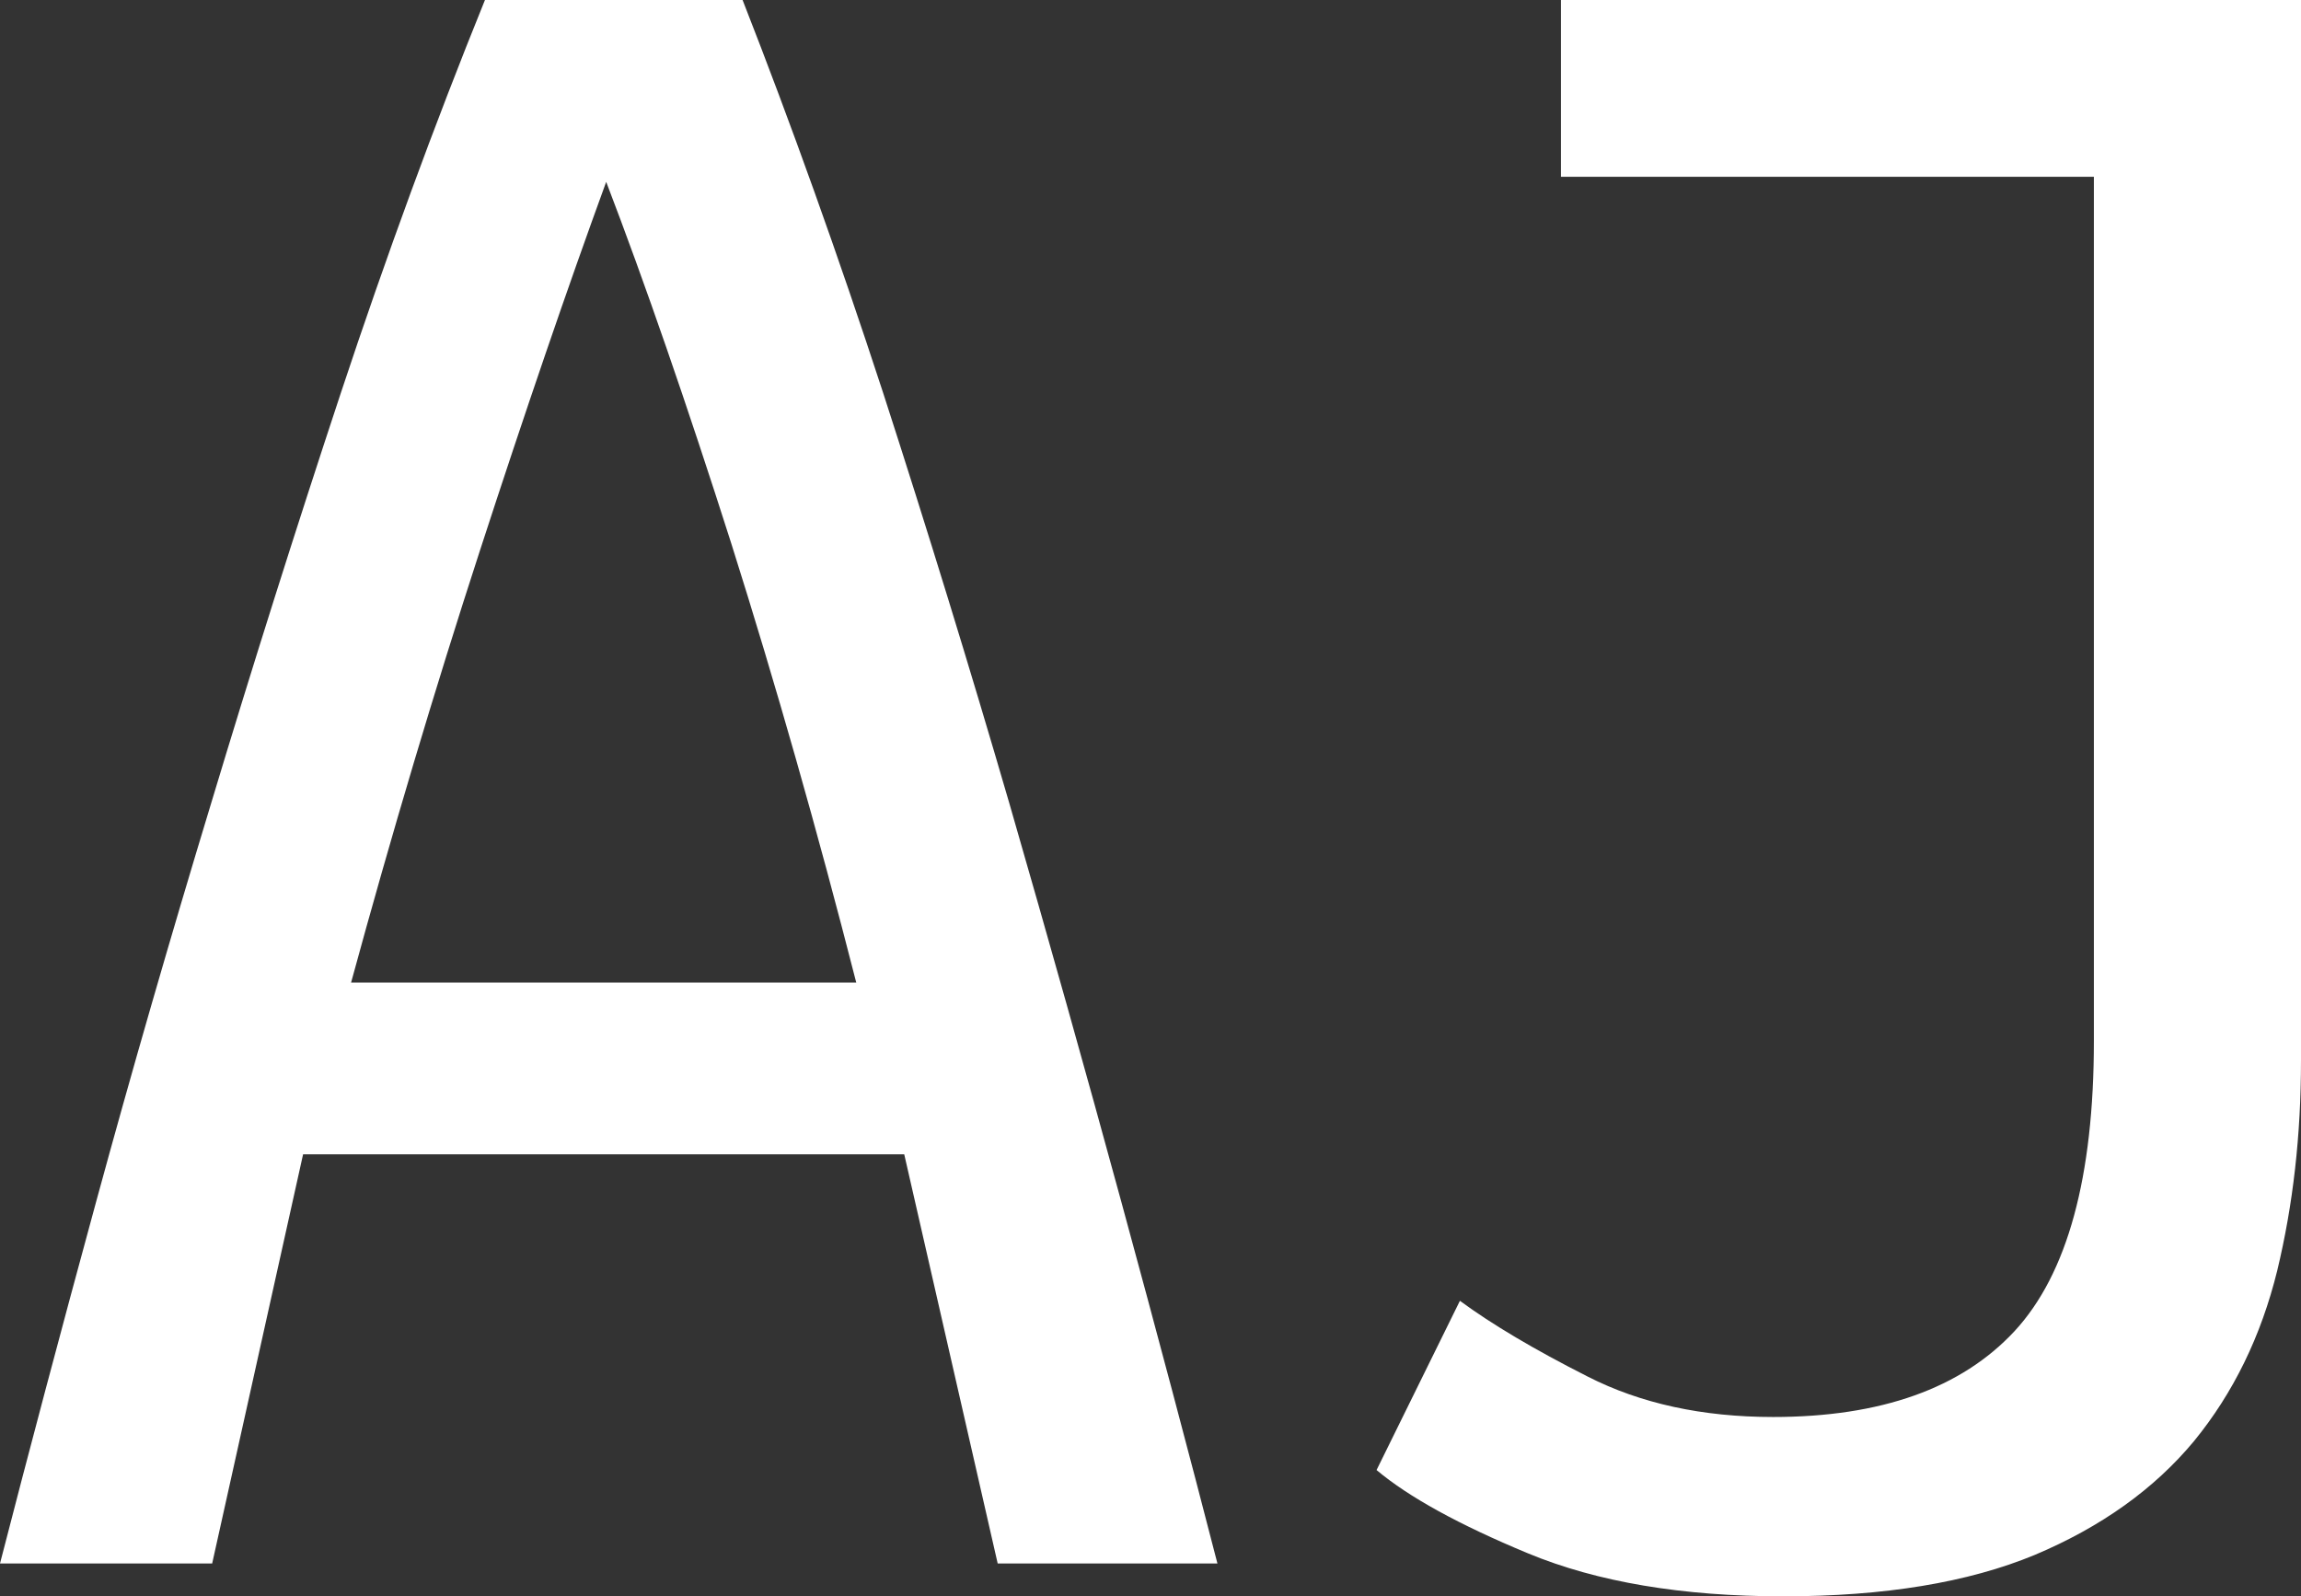
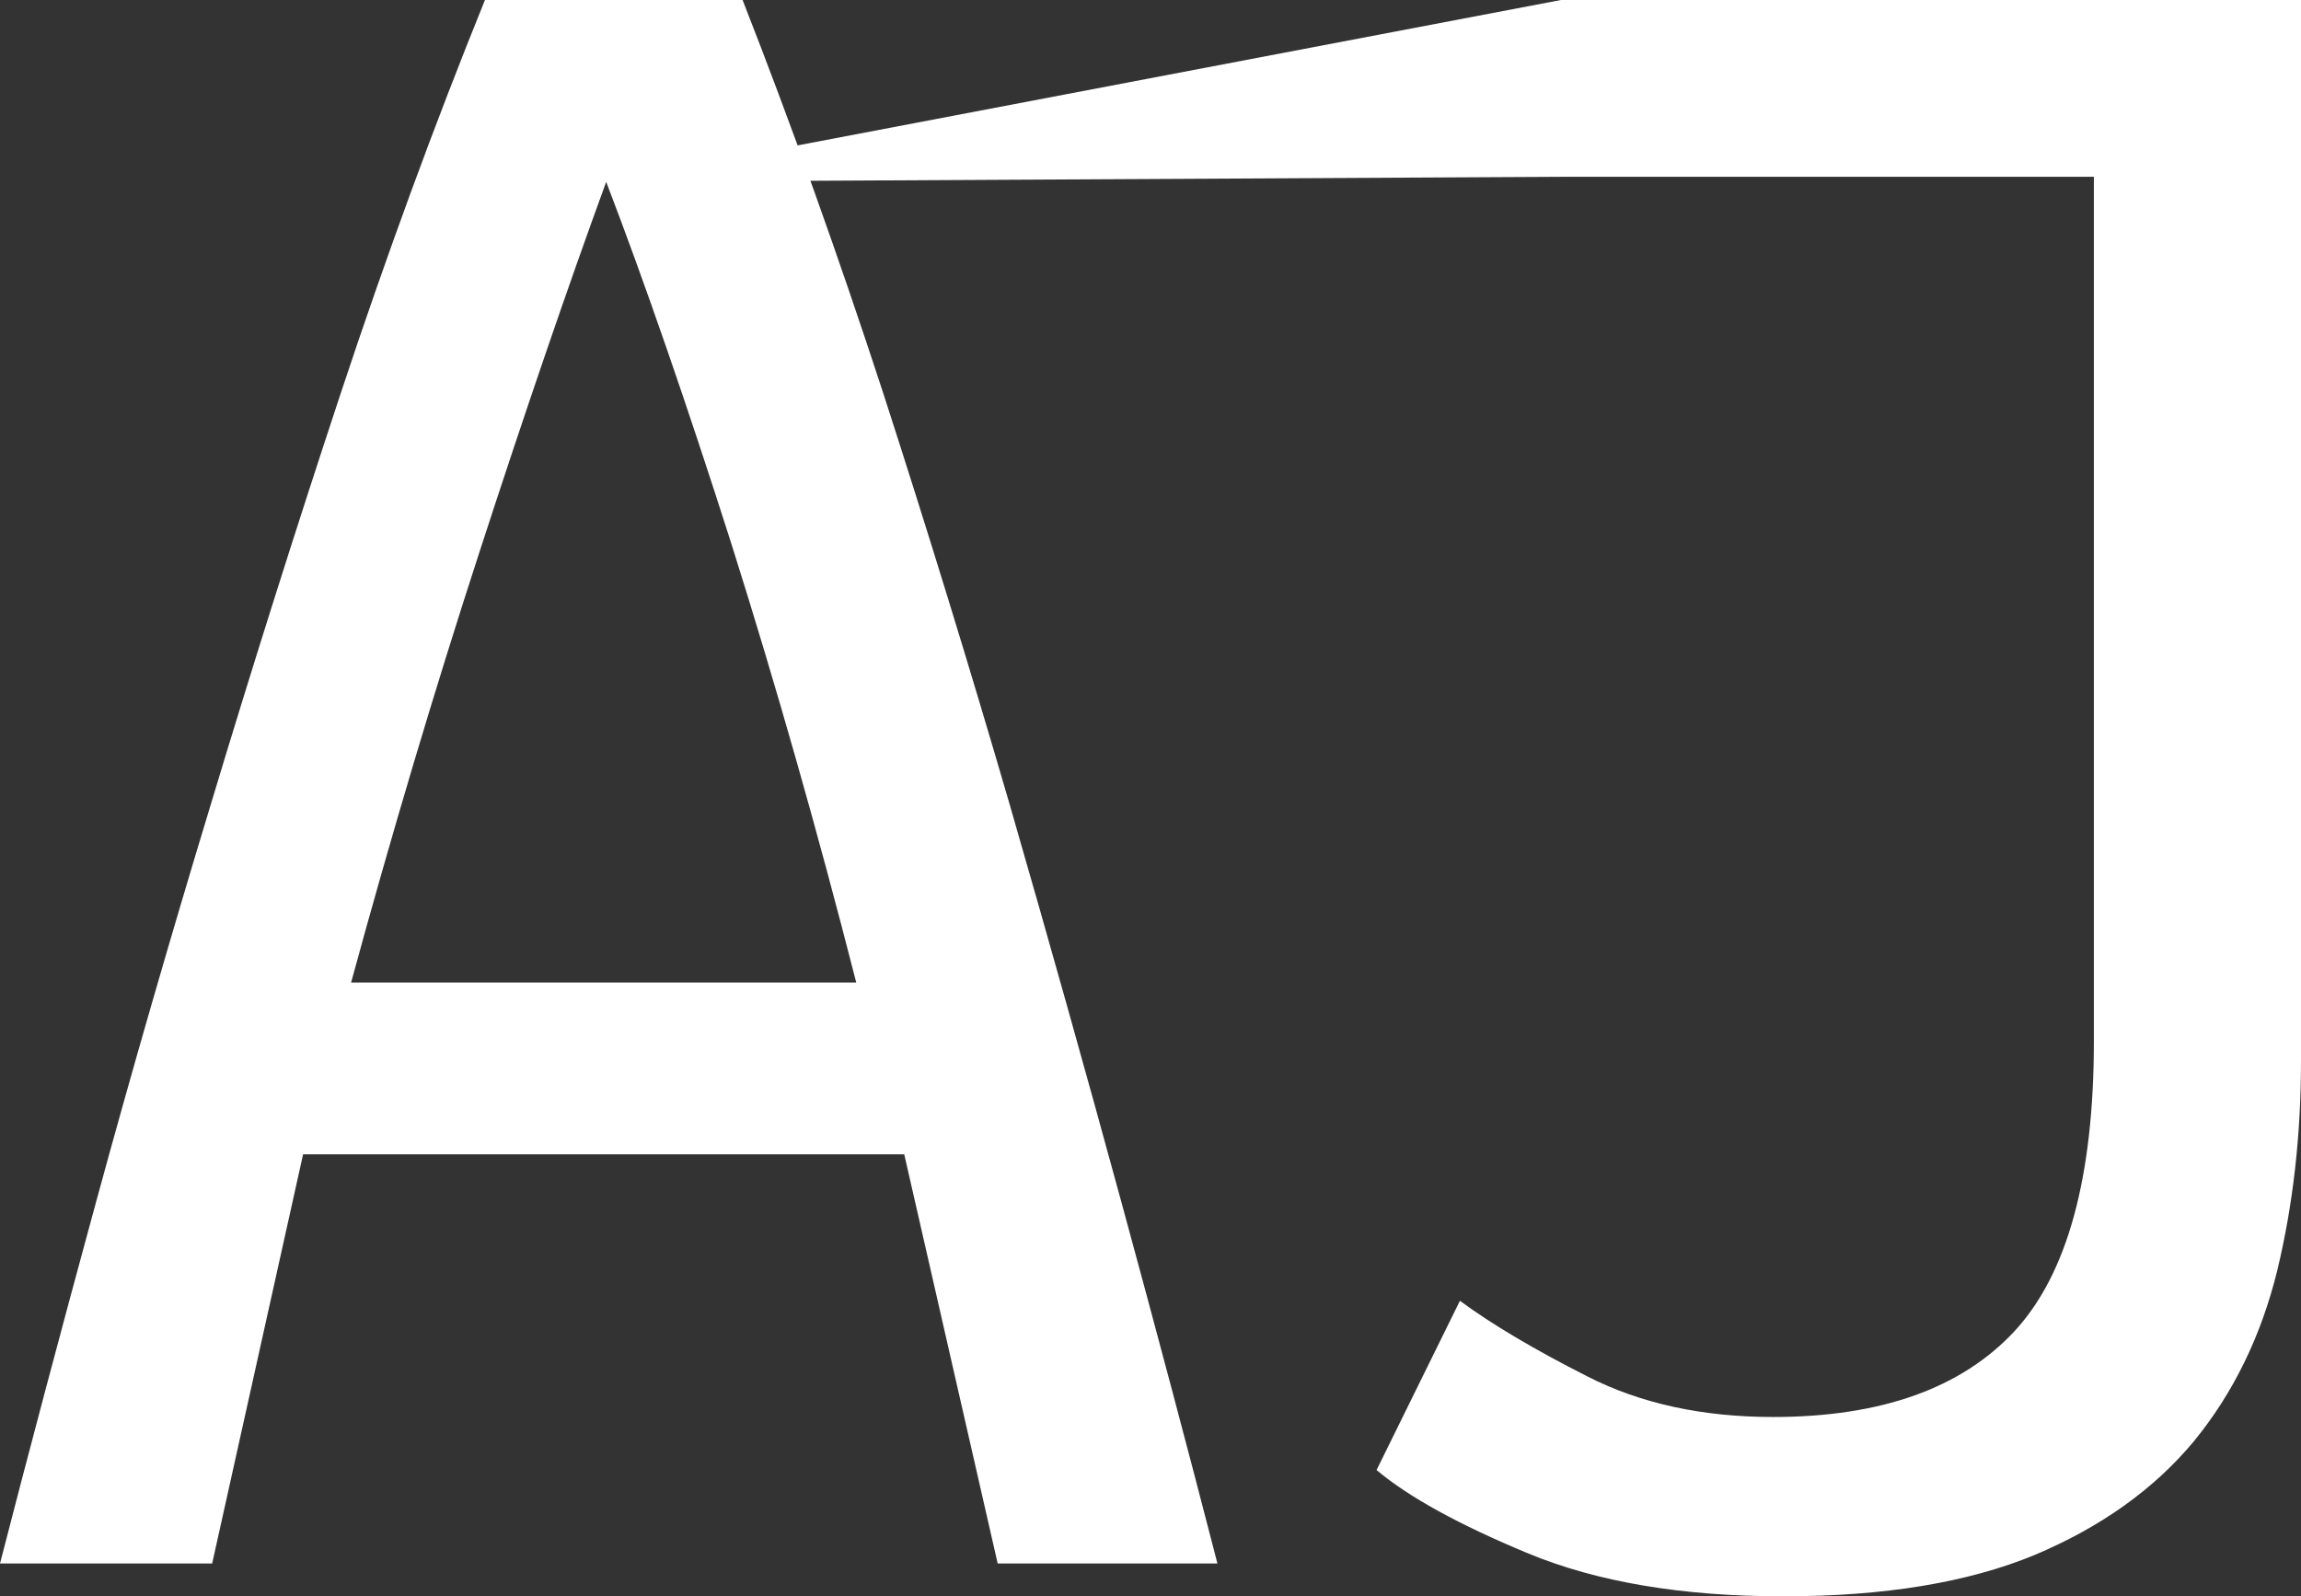
<svg xmlns="http://www.w3.org/2000/svg" viewBox="-2.05 10.55 45.55 31.6" data-asc="0.83" width="45.55" height="31.6">
  <rect x="-2.05" y="10.55" width="45.55" height="31.6" fill="#333333" stroke="none" />
  <defs />
  <g fill="#ffffff">
    <g transform="translate(0, 0)">
-       <path d="M17.70 41.50L15.85 33.40L3.95 33.40L2.15 41.50L-2.05 41.50Q-1.20 38.20-0.15 34.35Q0.90 30.50 2.13 26.45Q3.35 22.40 4.70 18.32Q6.05 14.25 7.55 10.55L12.65 10.55Q14.10 14.25 15.43 18.32Q16.75 22.40 17.93 26.45Q19.10 30.50 20.15 34.35Q21.20 38.20 22.05 41.50L17.70 41.50M9.95 14.15Q8.80 17.30 7.45 21.45Q6.10 25.60 4.90 30L14.90 30Q13.75 25.50 12.43 21.32Q11.10 17.15 9.95 14.15ZM28.85 14.05L28.85 10.55L43.50 10.55L43.50 31.55Q43.50 33.75 43.03 35.70Q42.55 37.65 41.38 39.08Q40.20 40.50 38.23 41.33Q36.25 42.15 33.25 42.15Q30.25 42.15 28.20 41.30Q26.15 40.45 25.20 39.65L26.85 36.30Q27.80 37 29.38 37.80Q30.95 38.60 33.05 38.60Q36.25 38.60 37.83 36.90Q39.40 35.20 39.40 31.15L39.40 14.05L28.85 14.05Z" />
+       <path d="M17.70 41.50L15.85 33.40L3.95 33.40L2.15 41.50L-2.05 41.50Q-1.20 38.20-0.15 34.35Q0.90 30.50 2.13 26.45Q3.35 22.40 4.70 18.32Q6.05 14.25 7.55 10.55L12.65 10.55Q14.10 14.25 15.43 18.32Q16.75 22.40 17.93 26.45Q19.10 30.50 20.15 34.35Q21.20 38.20 22.05 41.50L17.70 41.50M9.95 14.15Q8.80 17.30 7.45 21.45Q6.10 25.60 4.90 30L14.90 30Q13.75 25.50 12.43 21.32Q11.10 17.15 9.95 14.15ZL28.85 10.55L43.50 10.55L43.50 31.55Q43.50 33.75 43.03 35.70Q42.55 37.65 41.38 39.08Q40.20 40.50 38.23 41.33Q36.25 42.15 33.25 42.15Q30.25 42.15 28.20 41.30Q26.15 40.45 25.20 39.65L26.85 36.30Q27.80 37 29.38 37.80Q30.95 38.60 33.05 38.60Q36.25 38.60 37.83 36.90Q39.40 35.20 39.40 31.15L39.40 14.05L28.85 14.05Z" />
    </g>
  </g>
</svg>